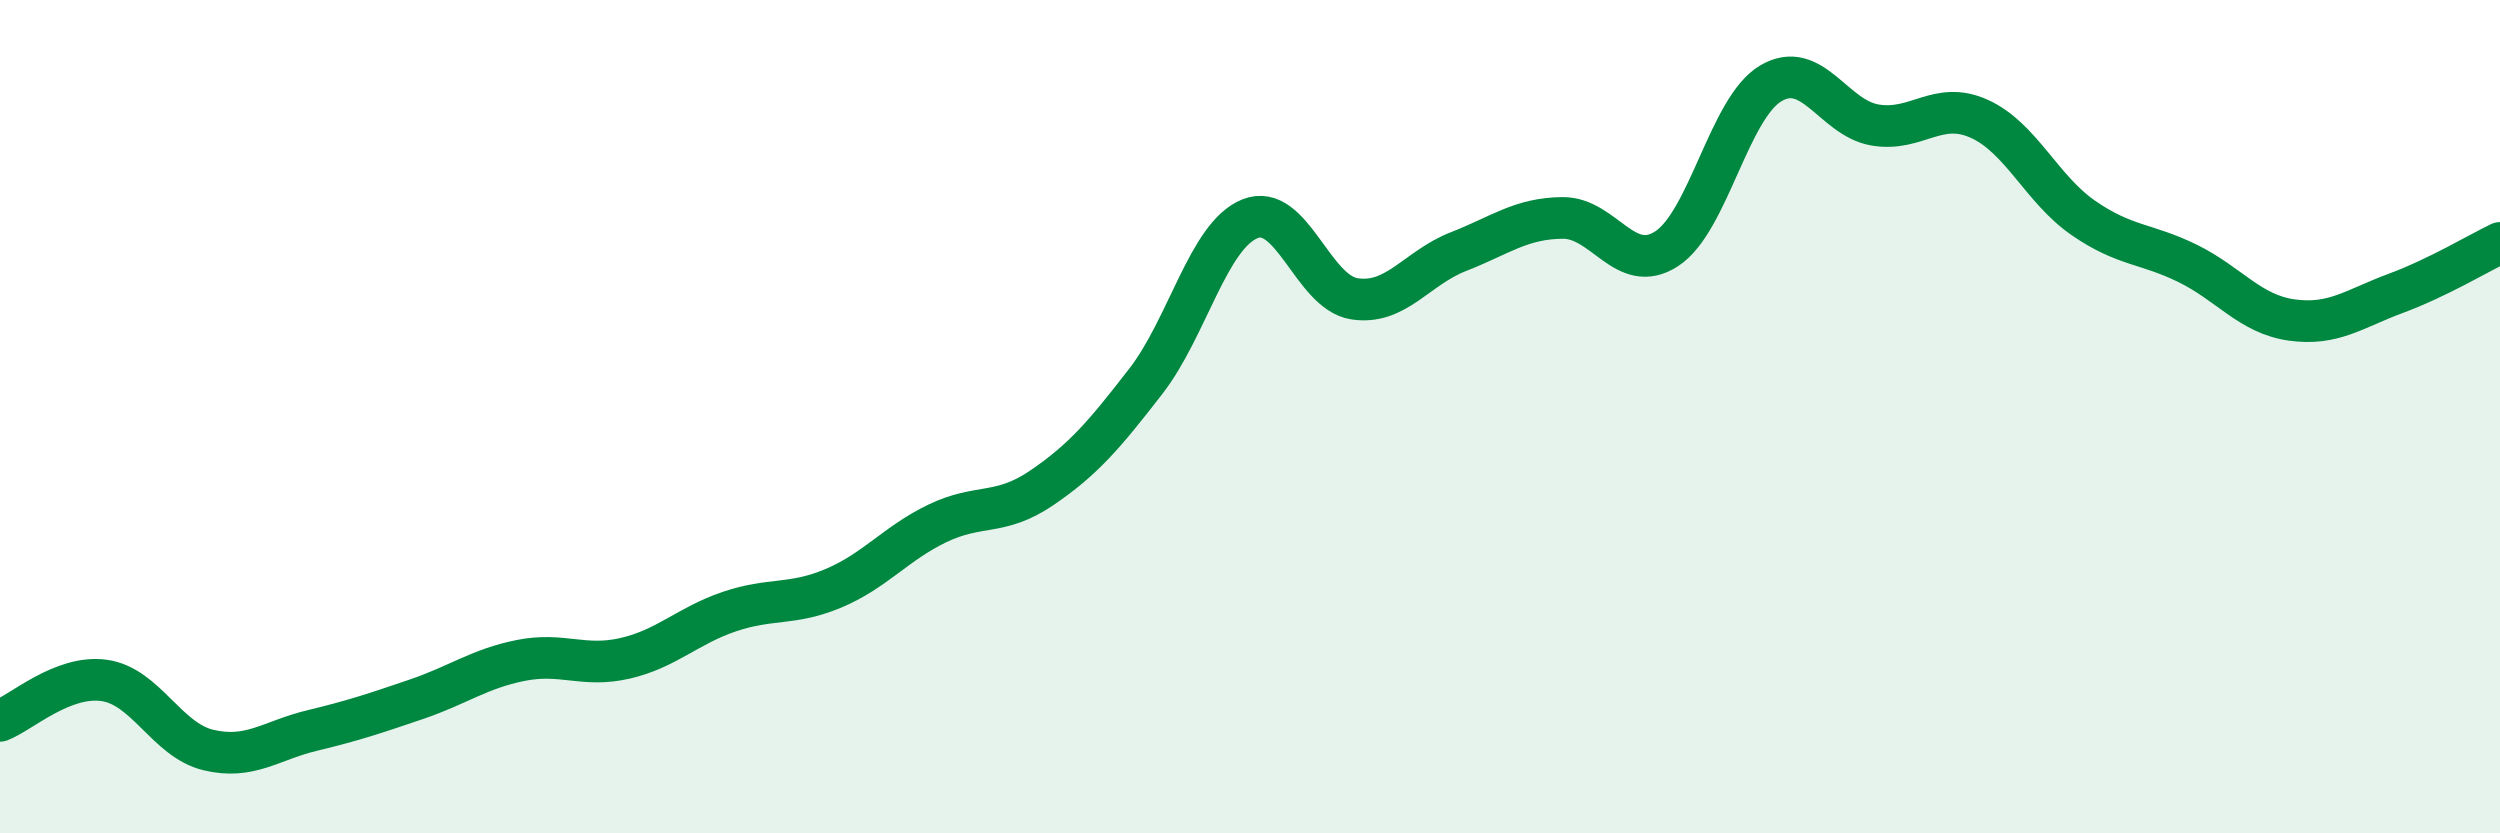
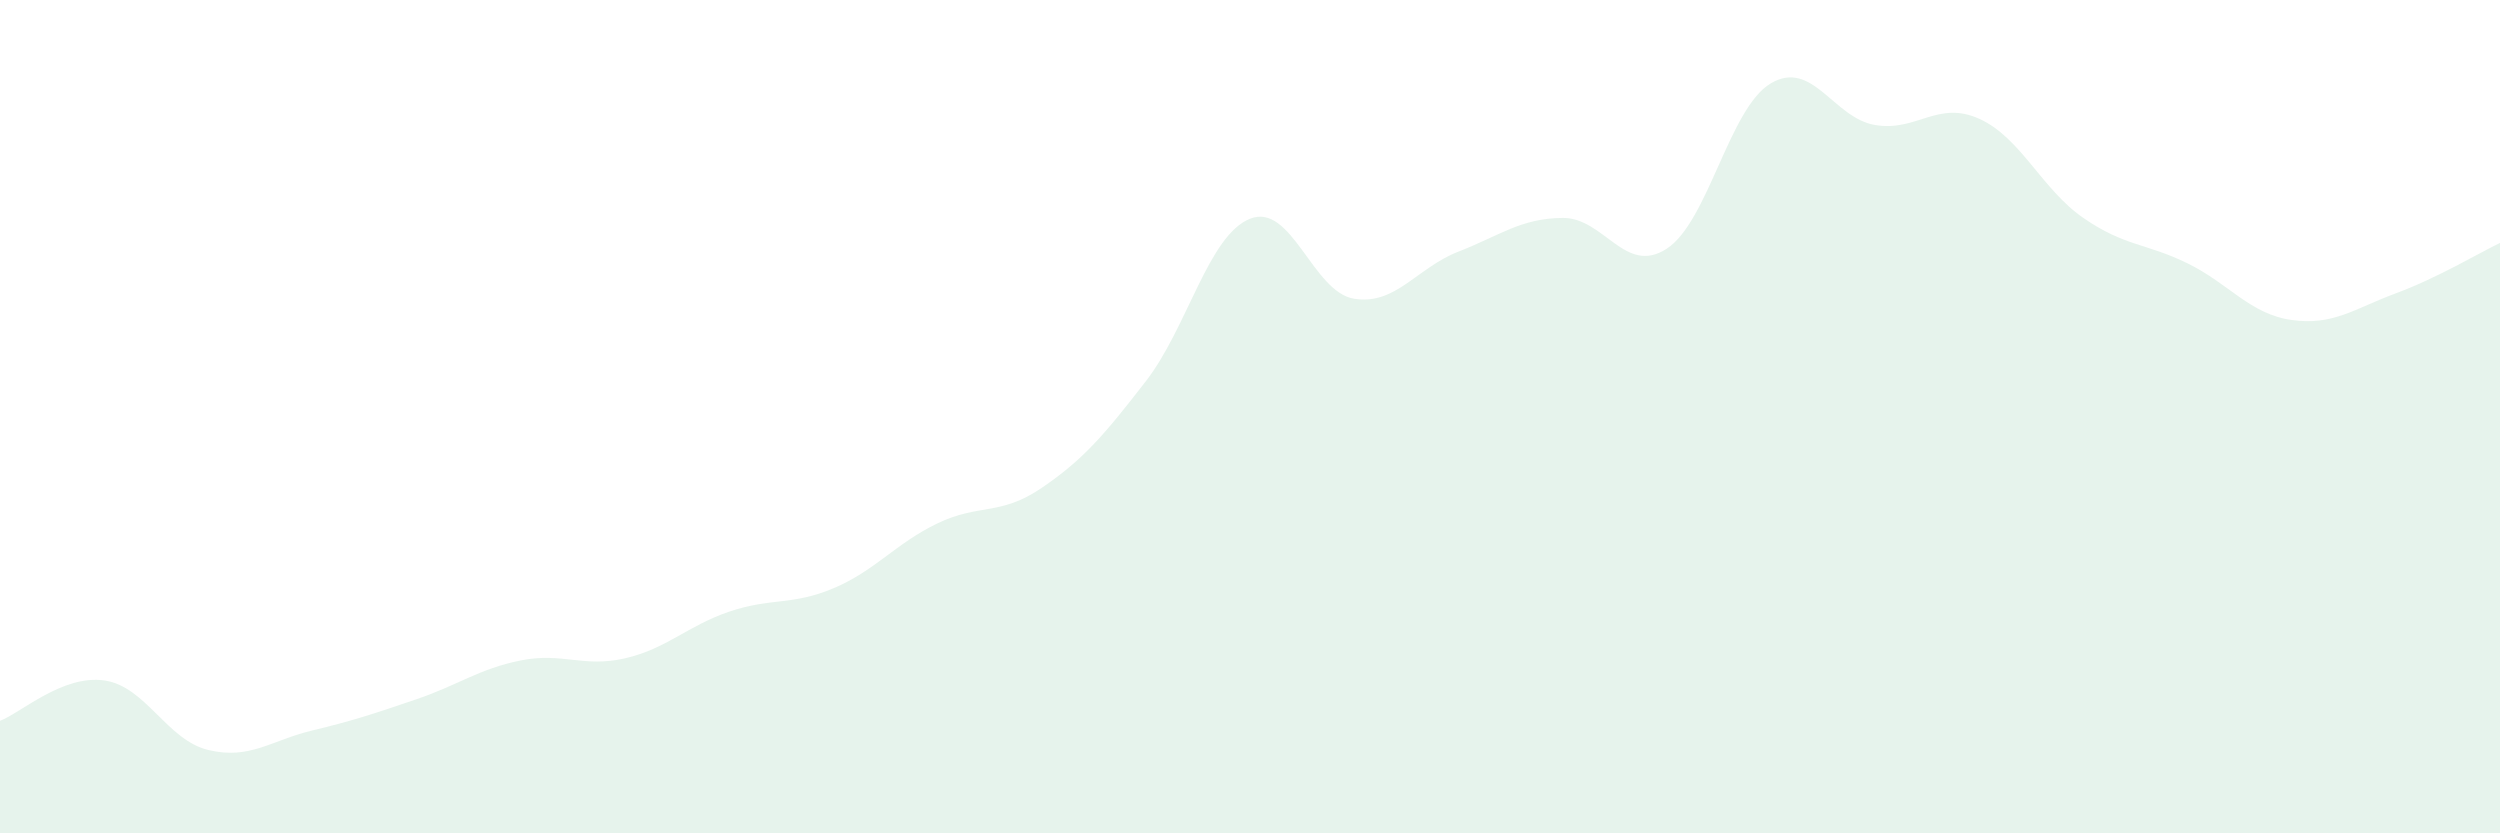
<svg xmlns="http://www.w3.org/2000/svg" width="60" height="20" viewBox="0 0 60 20">
  <path d="M 0,17.3 C 0.5,17.11 1.5,16.19 2.5,16.33 C 3.5,16.47 4,17.76 5,18 C 6,18.24 6.5,17.77 7.5,17.53 C 8.5,17.29 9,17.12 10,16.78 C 11,16.44 11.5,16.05 12.5,15.85 C 13.5,15.65 14,16.03 15,15.8 C 16,15.57 16.5,15.02 17.5,14.68 C 18.5,14.34 19,14.54 20,14.12 C 21,13.7 21.5,13.04 22.5,12.56 C 23.5,12.08 24,12.39 25,11.71 C 26,11.03 26.5,10.44 27.5,9.15 C 28.5,7.86 29,5.65 30,5.25 C 31,4.85 31.5,7.01 32.5,7.17 C 33.5,7.33 34,6.43 35,6.04 C 36,5.65 36.5,5.24 37.5,5.23 C 38.5,5.22 39,6.62 40,5.97 C 41,5.32 41.5,2.59 42.5,2 C 43.5,1.41 44,2.83 45,3 C 46,3.17 46.5,2.4 47.5,2.85 C 48.5,3.3 49,4.54 50,5.23 C 51,5.92 51.5,5.83 52.5,6.32 C 53.5,6.81 54,7.54 55,7.68 C 56,7.82 56.5,7.41 57.5,7.04 C 58.5,6.67 59.5,6.07 60,5.83L60 20L0 20Z" fill="#008740" opacity="0.1" stroke-linecap="round" stroke-linejoin="round" />
-   <path d="M 0,17.3 C 0.5,17.11 1.5,16.19 2.5,16.33 C 3.5,16.47 4,17.76 5,18 C 6,18.24 6.5,17.77 7.5,17.53 C 8.5,17.29 9,17.12 10,16.78 C 11,16.44 11.5,16.05 12.5,15.85 C 13.5,15.65 14,16.03 15,15.8 C 16,15.57 16.5,15.02 17.5,14.68 C 18.5,14.34 19,14.54 20,14.12 C 21,13.7 21.5,13.04 22.5,12.56 C 23.5,12.08 24,12.39 25,11.71 C 26,11.03 26.5,10.44 27.5,9.15 C 28.5,7.86 29,5.65 30,5.25 C 31,4.85 31.5,7.01 32.5,7.17 C 33.5,7.33 34,6.43 35,6.04 C 36,5.65 36.5,5.24 37.5,5.23 C 38.5,5.22 39,6.62 40,5.97 C 41,5.32 41.5,2.59 42.5,2 C 43.5,1.41 44,2.83 45,3 C 46,3.17 46.5,2.4 47.5,2.85 C 48.5,3.3 49,4.54 50,5.23 C 51,5.92 51.5,5.83 52.5,6.32 C 53.5,6.81 54,7.54 55,7.68 C 56,7.82 56.5,7.41 57.5,7.04 C 58.5,6.67 59.5,6.07 60,5.83" stroke="#008740" stroke-width="1" fill="none" stroke-linecap="round" stroke-linejoin="round" />
</svg>